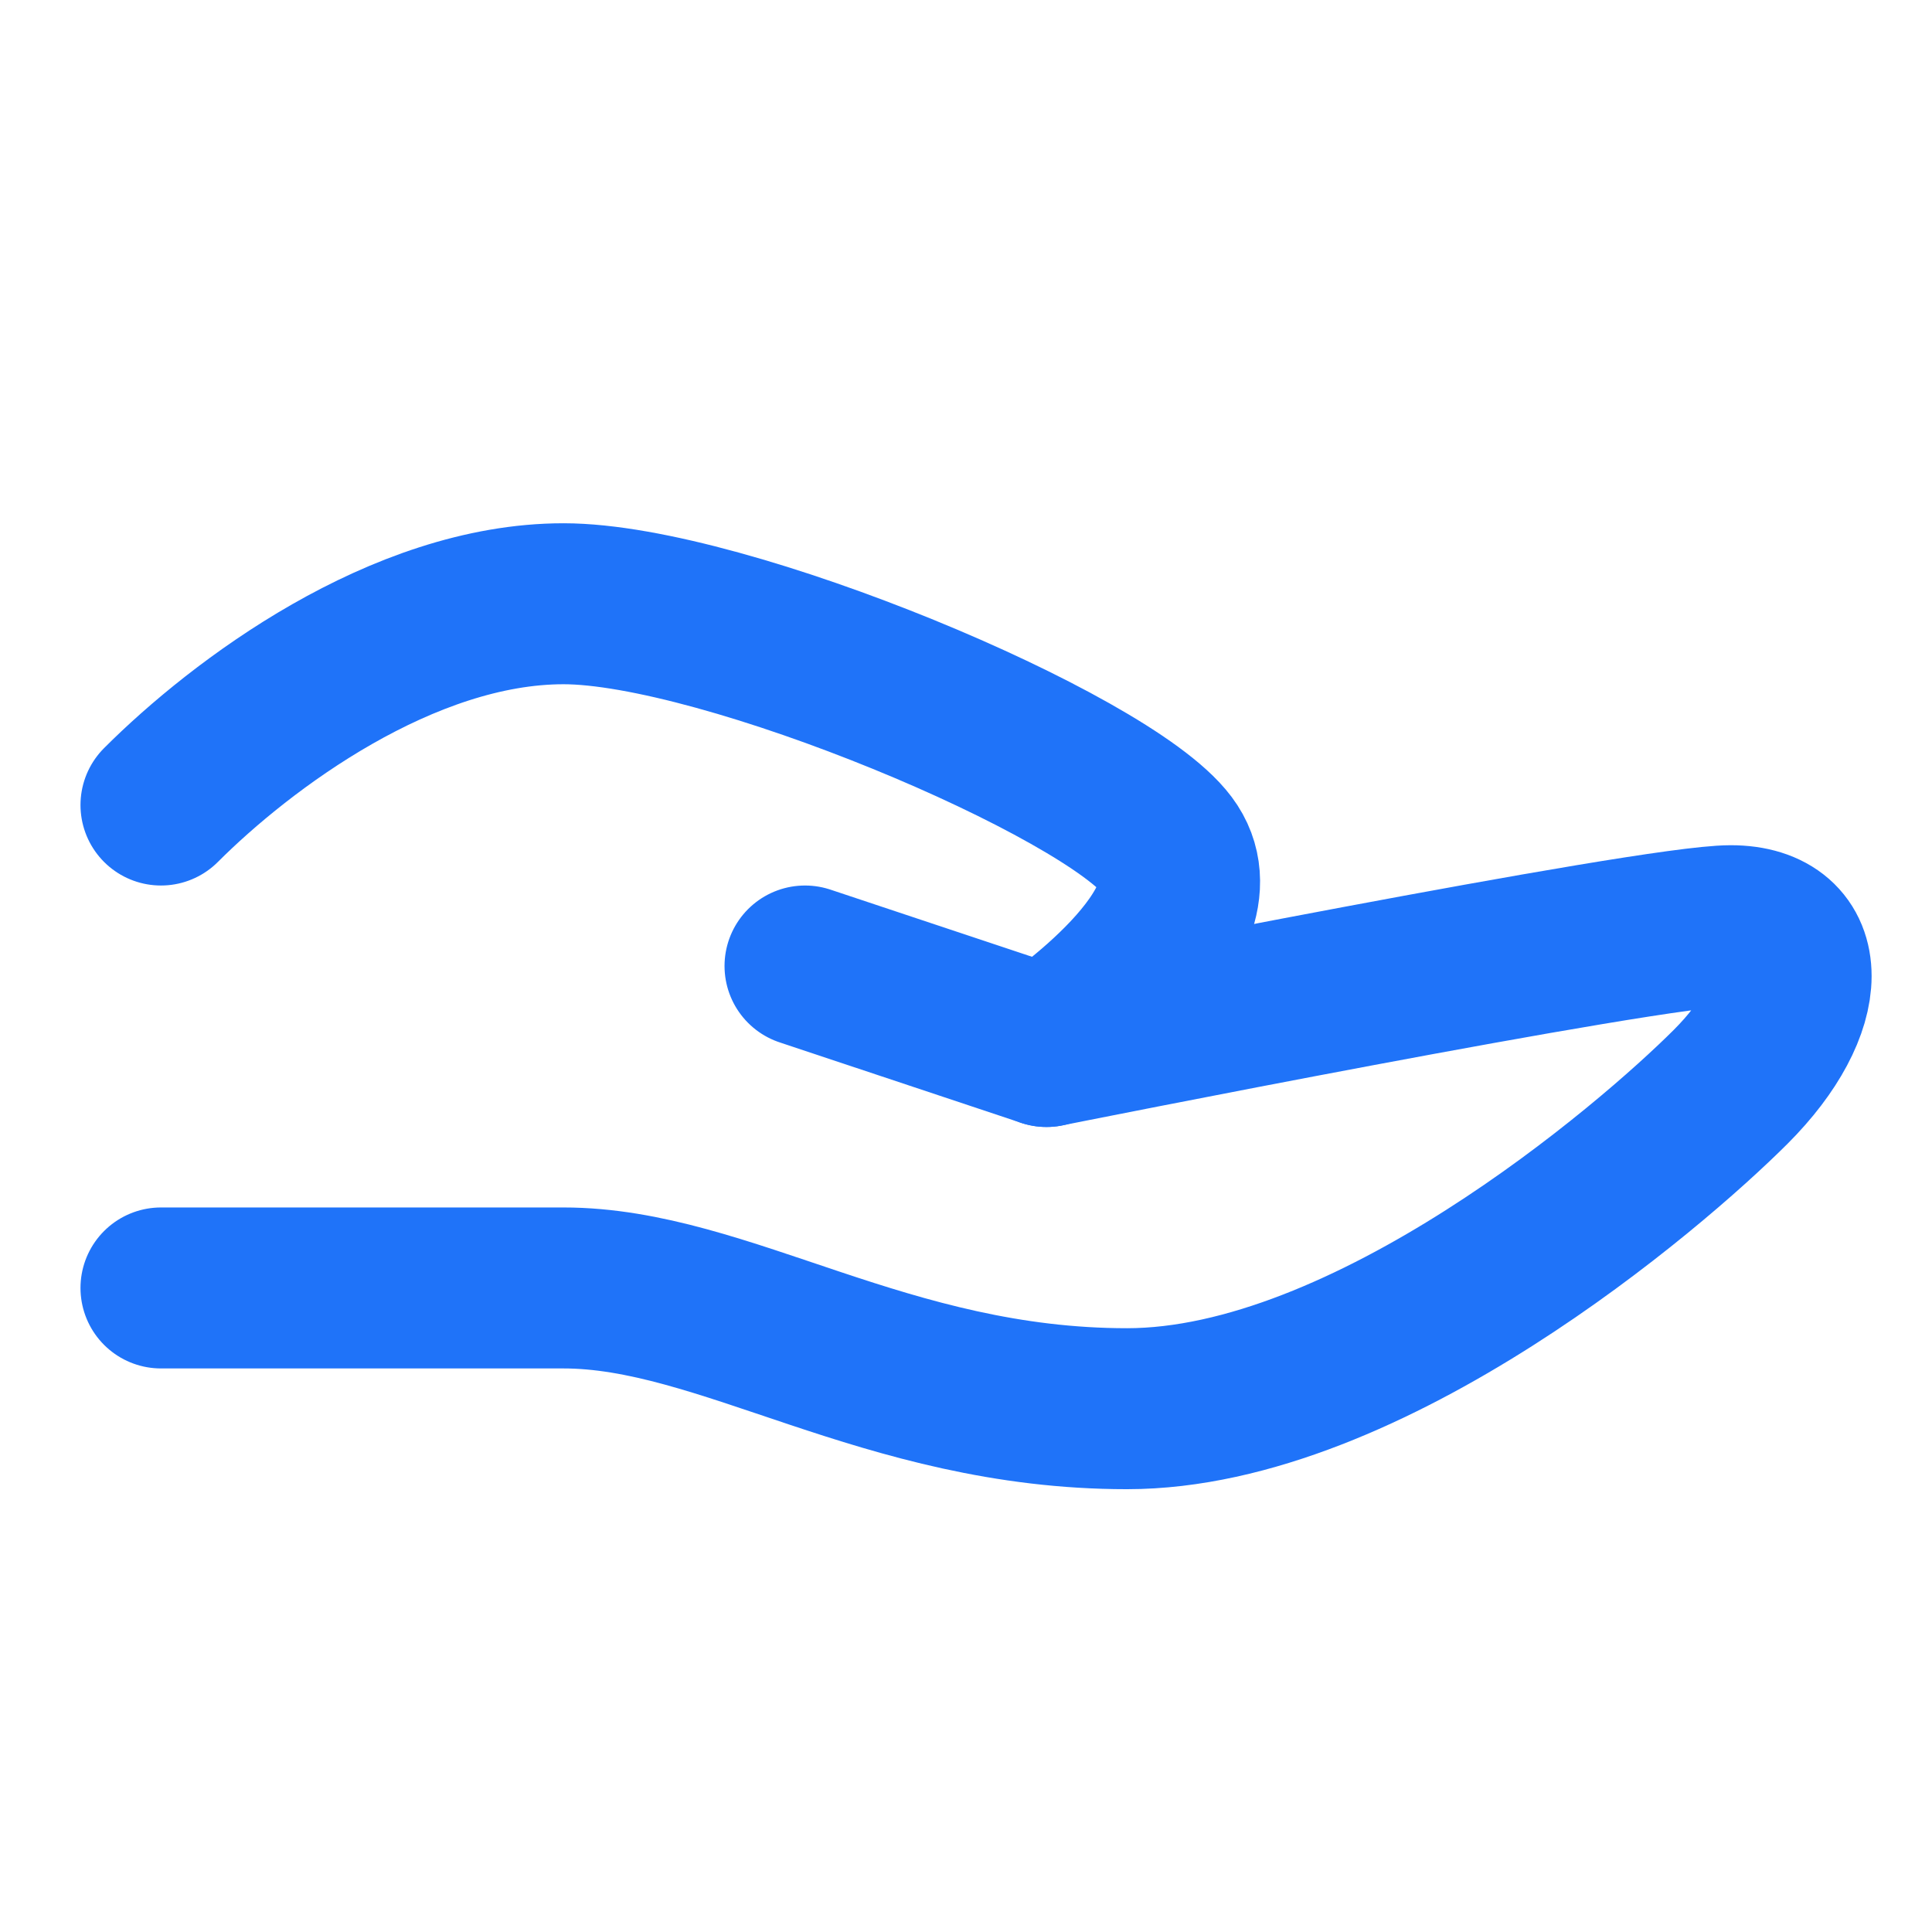
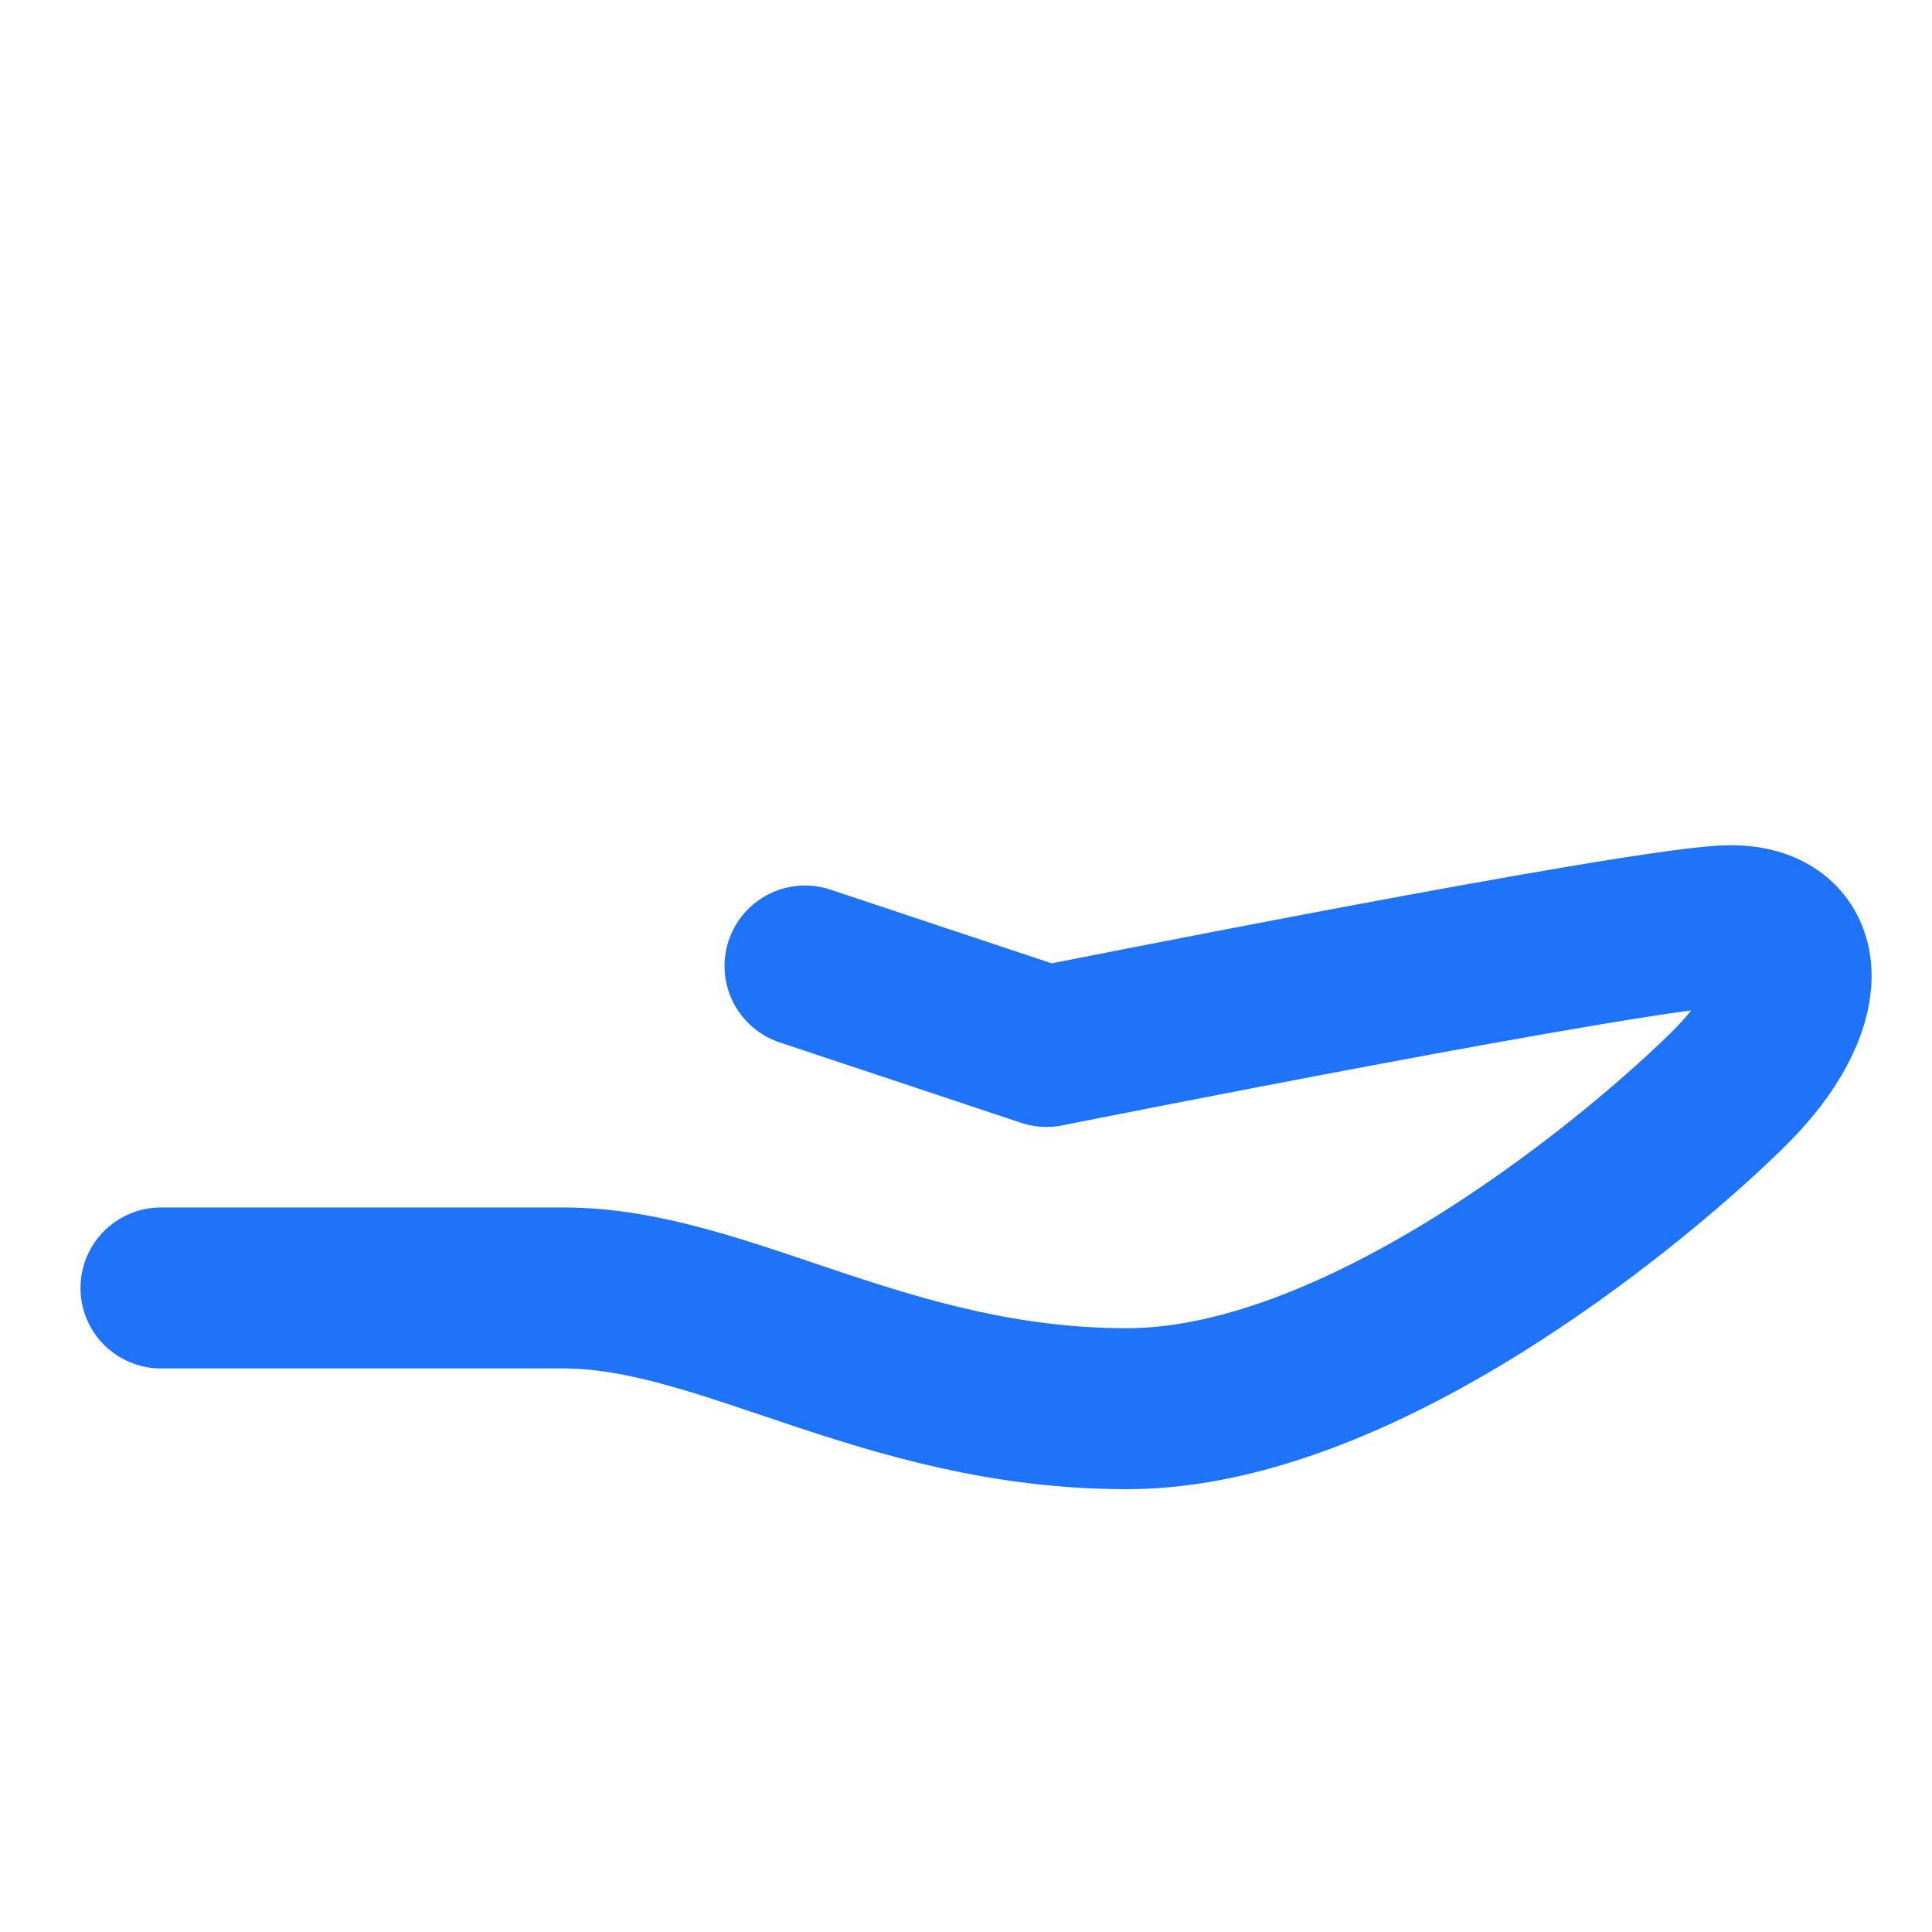
<svg xmlns="http://www.w3.org/2000/svg" width="28" height="28" viewBox="0 0 28 28" fill="none">
  <path d="M11.667 14L15.167 15.166C15.167 15.166 23.917 13.416 25.083 13.416C26.25 13.416 26.25 14.583 25.083 15.75C23.917 16.916 19.833 20.416 16.333 20.416C12.833 20.416 10.5 18.666 8.167 18.666C5.833 18.666 2.333 18.666 2.333 18.666" stroke="#1F73F9" stroke-width="2.333" stroke-linecap="round" stroke-linejoin="round" />
-   <path d="M2.333 11.667C3.5 10.5 5.833 8.75 8.167 8.75C10.5 8.75 16.042 11.083 16.917 12.25C17.792 13.417 15.167 15.167 15.167 15.167" stroke="#1F73F9" stroke-width="2.333" stroke-linecap="round" stroke-linejoin="round" />
</svg>